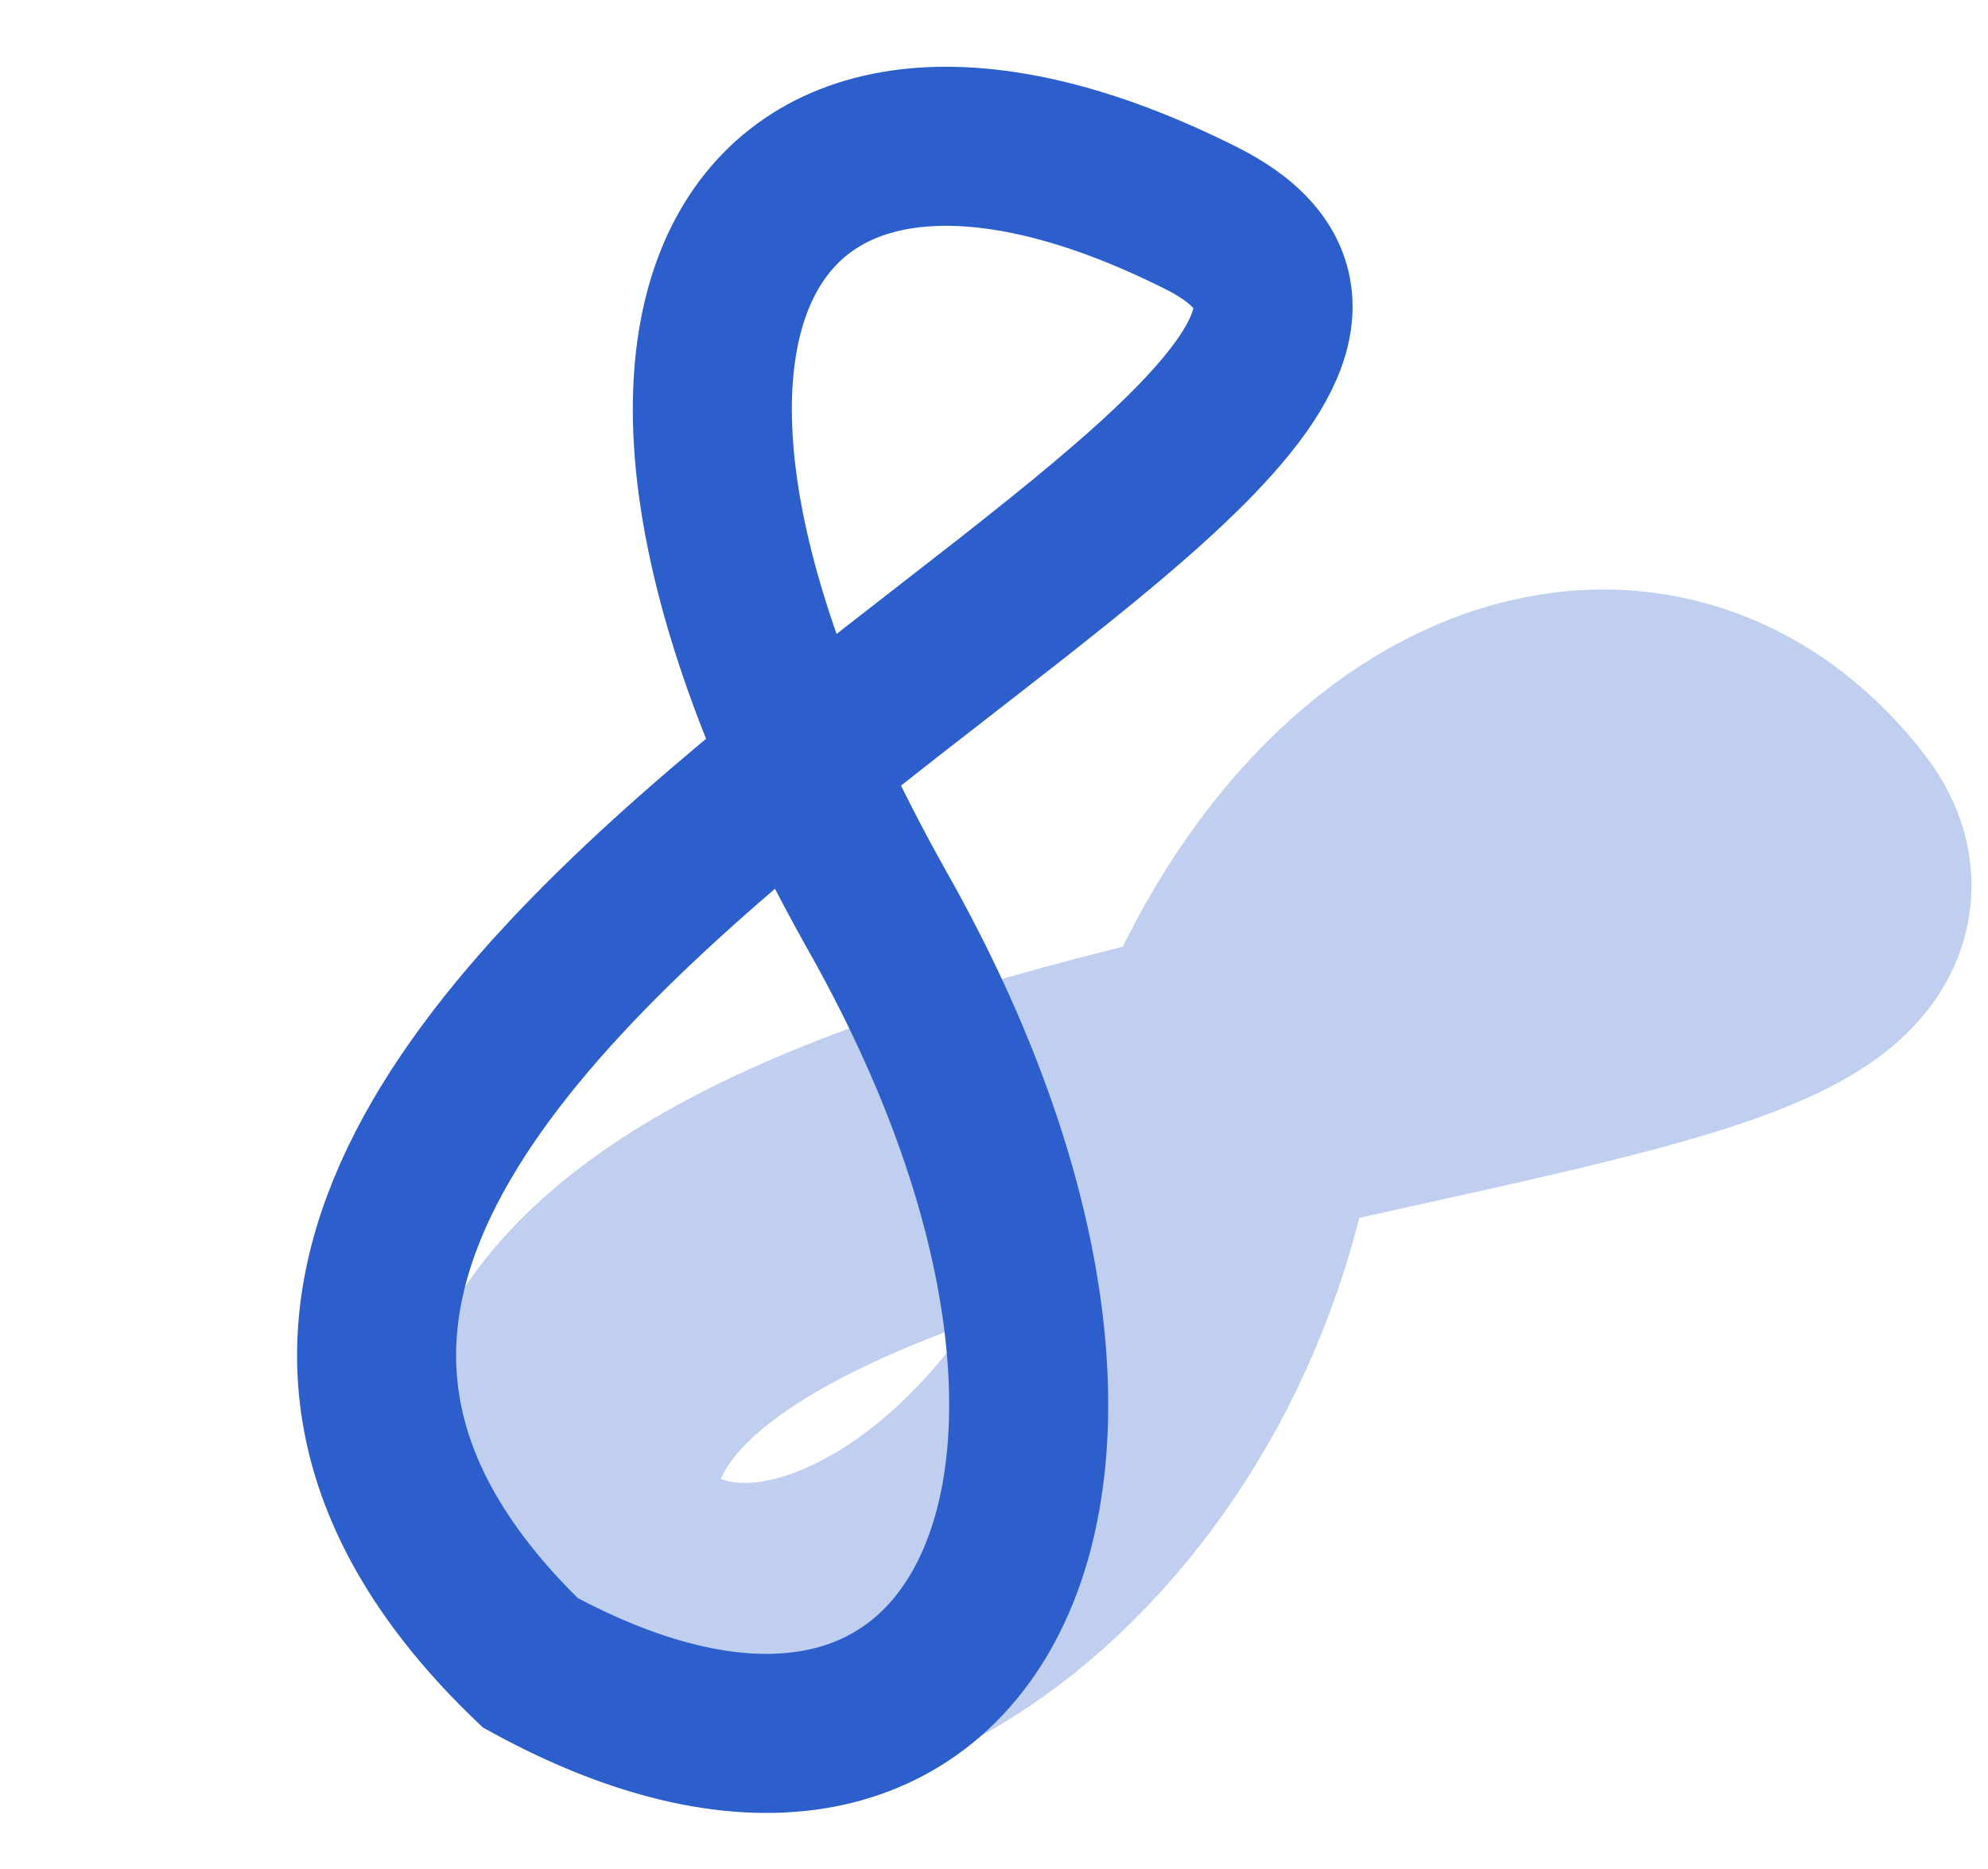
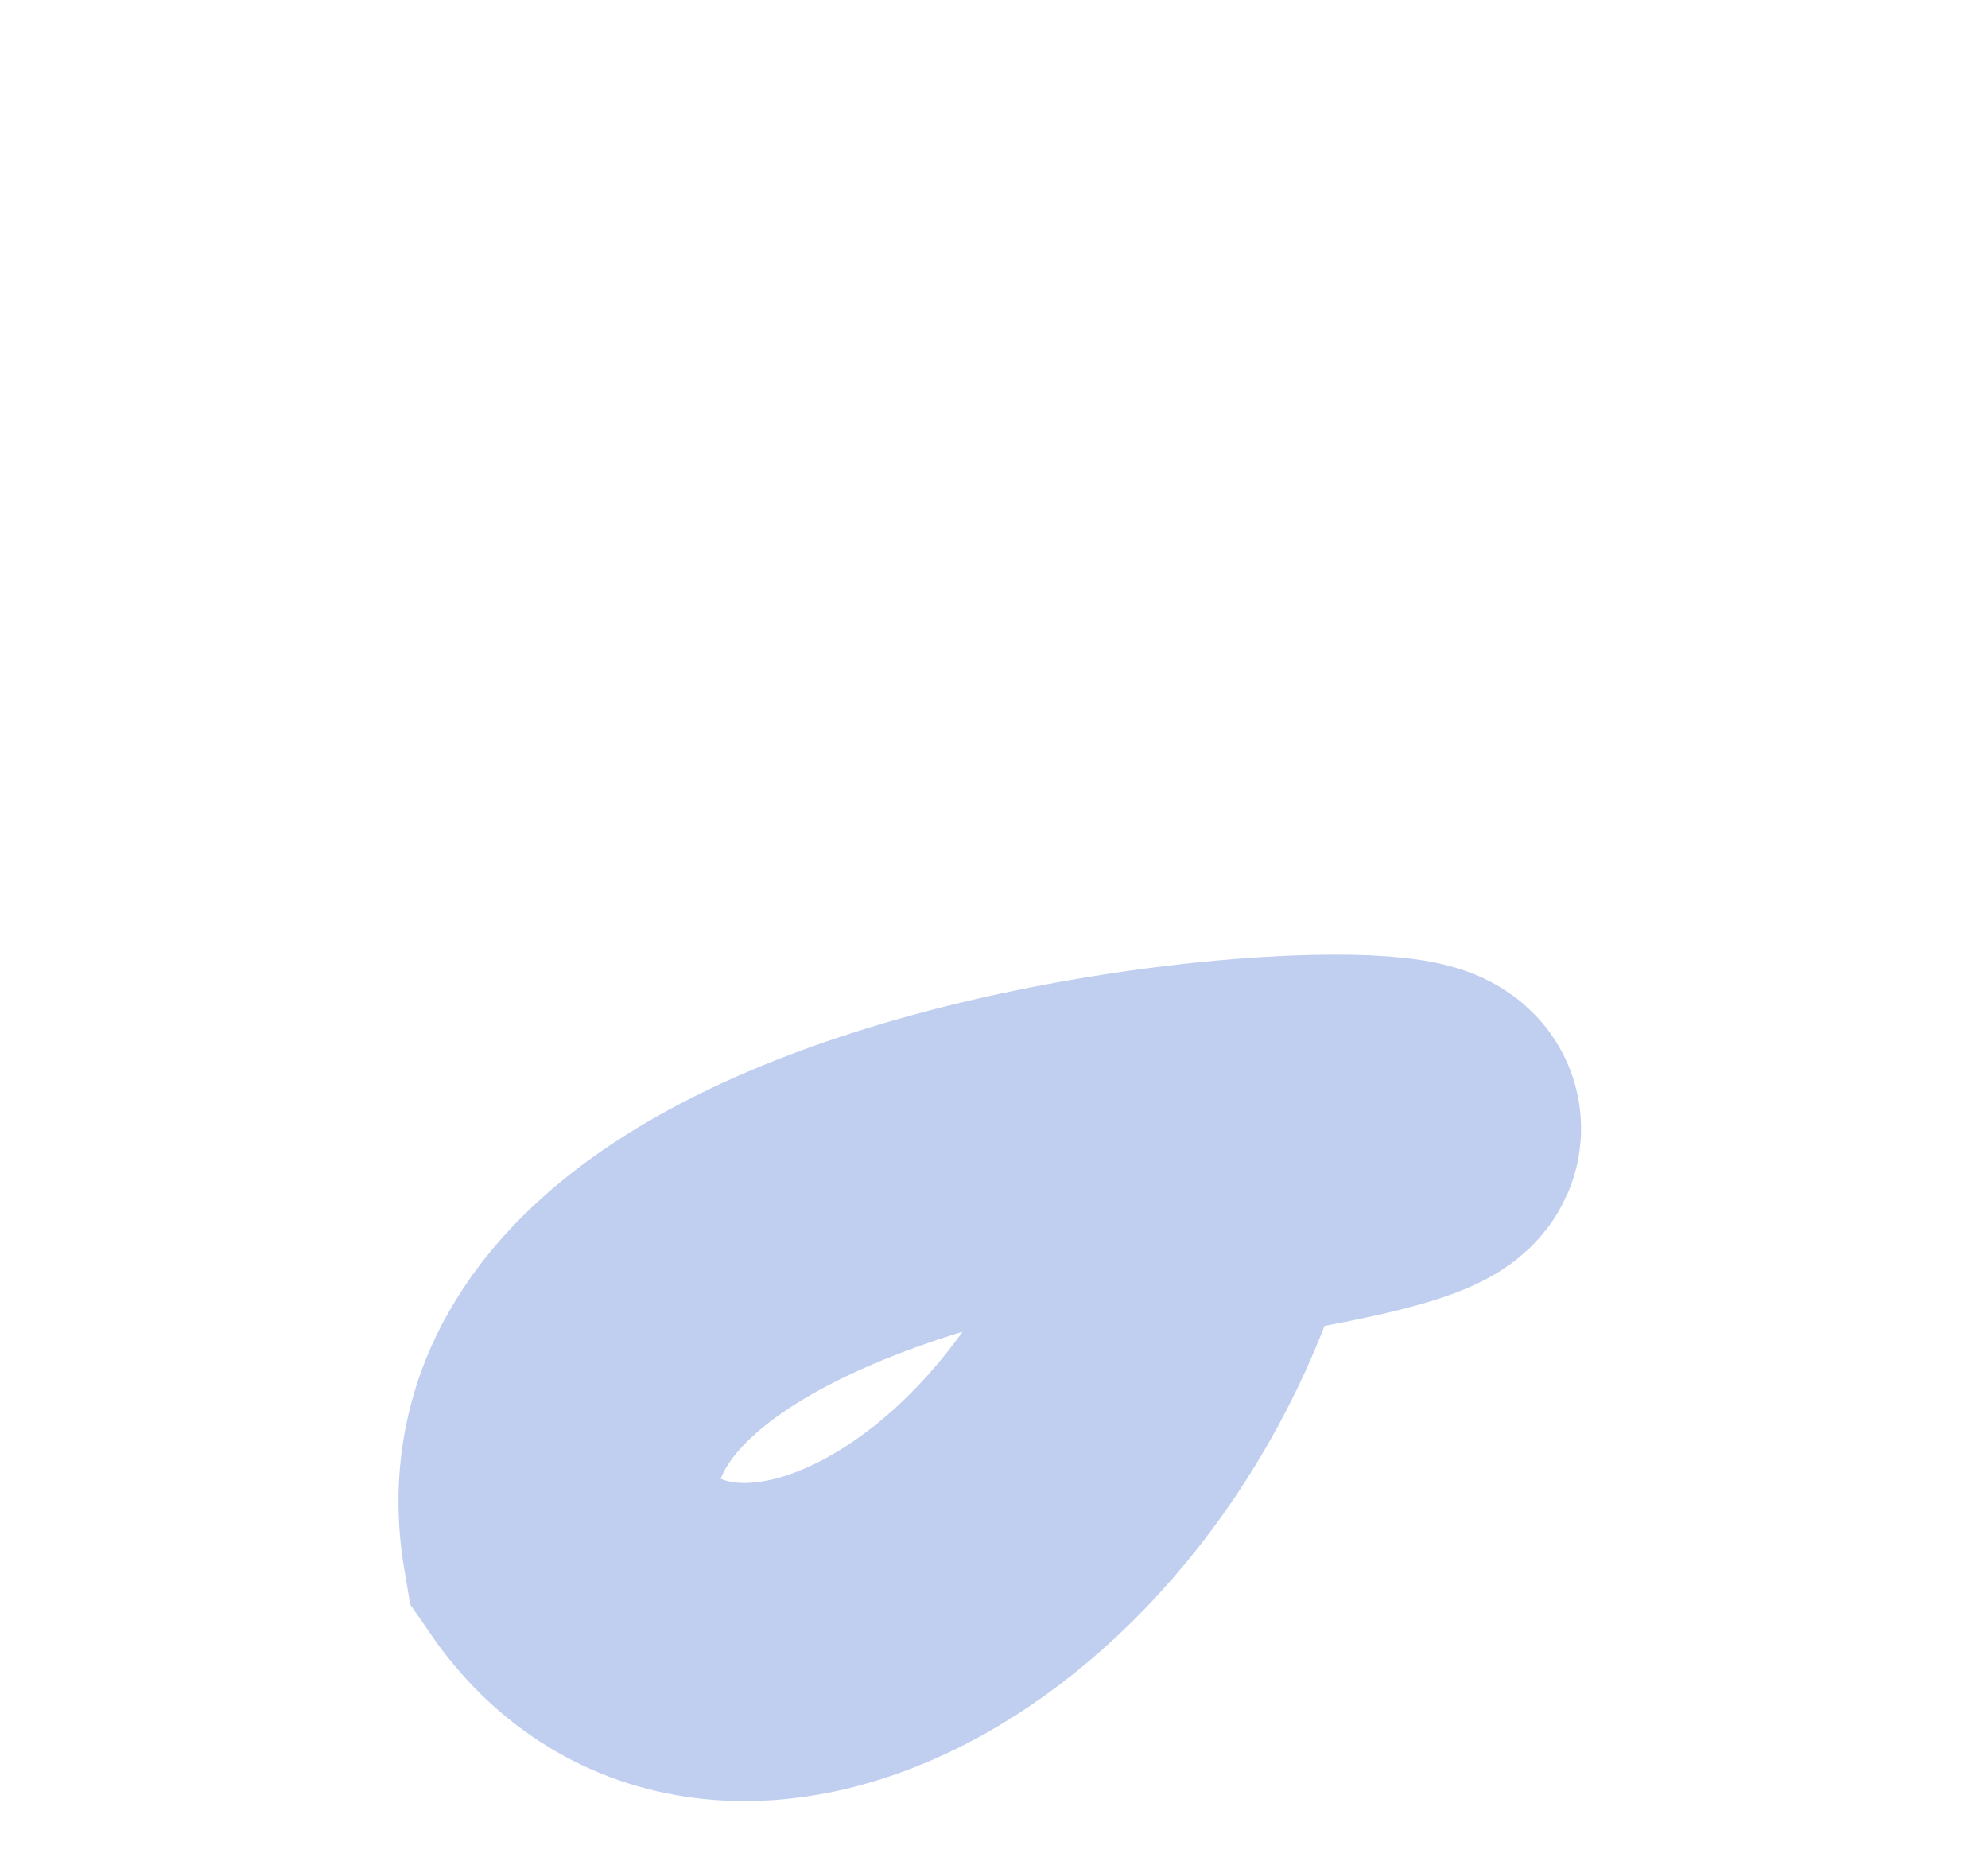
<svg xmlns="http://www.w3.org/2000/svg" width="100" height="94" viewBox="0 0 100 94" fill="none">
-   <path opacity="0.3" d="M28.227 77.618C36.323 89.401 55.464 78.953 60.543 59.586C66.036 38.644 82.017 31.864 90.501 42.87C98.985 53.876 23.883 51.995 28.227 77.618Z" stroke="#2C5FCB" stroke-width="16" />
-   <path d="M26.673 83.629C49.399 96.058 60.038 74.039 44.194 45.927C27.062 15.528 38.13 -0.248 60.436 10.977C82.743 22.201 -7.234 51.059 26.673 83.629Z" stroke="#2C5FCB" stroke-width="8" />
+   <path opacity="0.3" d="M28.227 77.618C36.323 89.401 55.464 78.953 60.543 59.586C98.985 53.876 23.883 51.995 28.227 77.618Z" stroke="#2C5FCB" stroke-width="16" />
</svg>